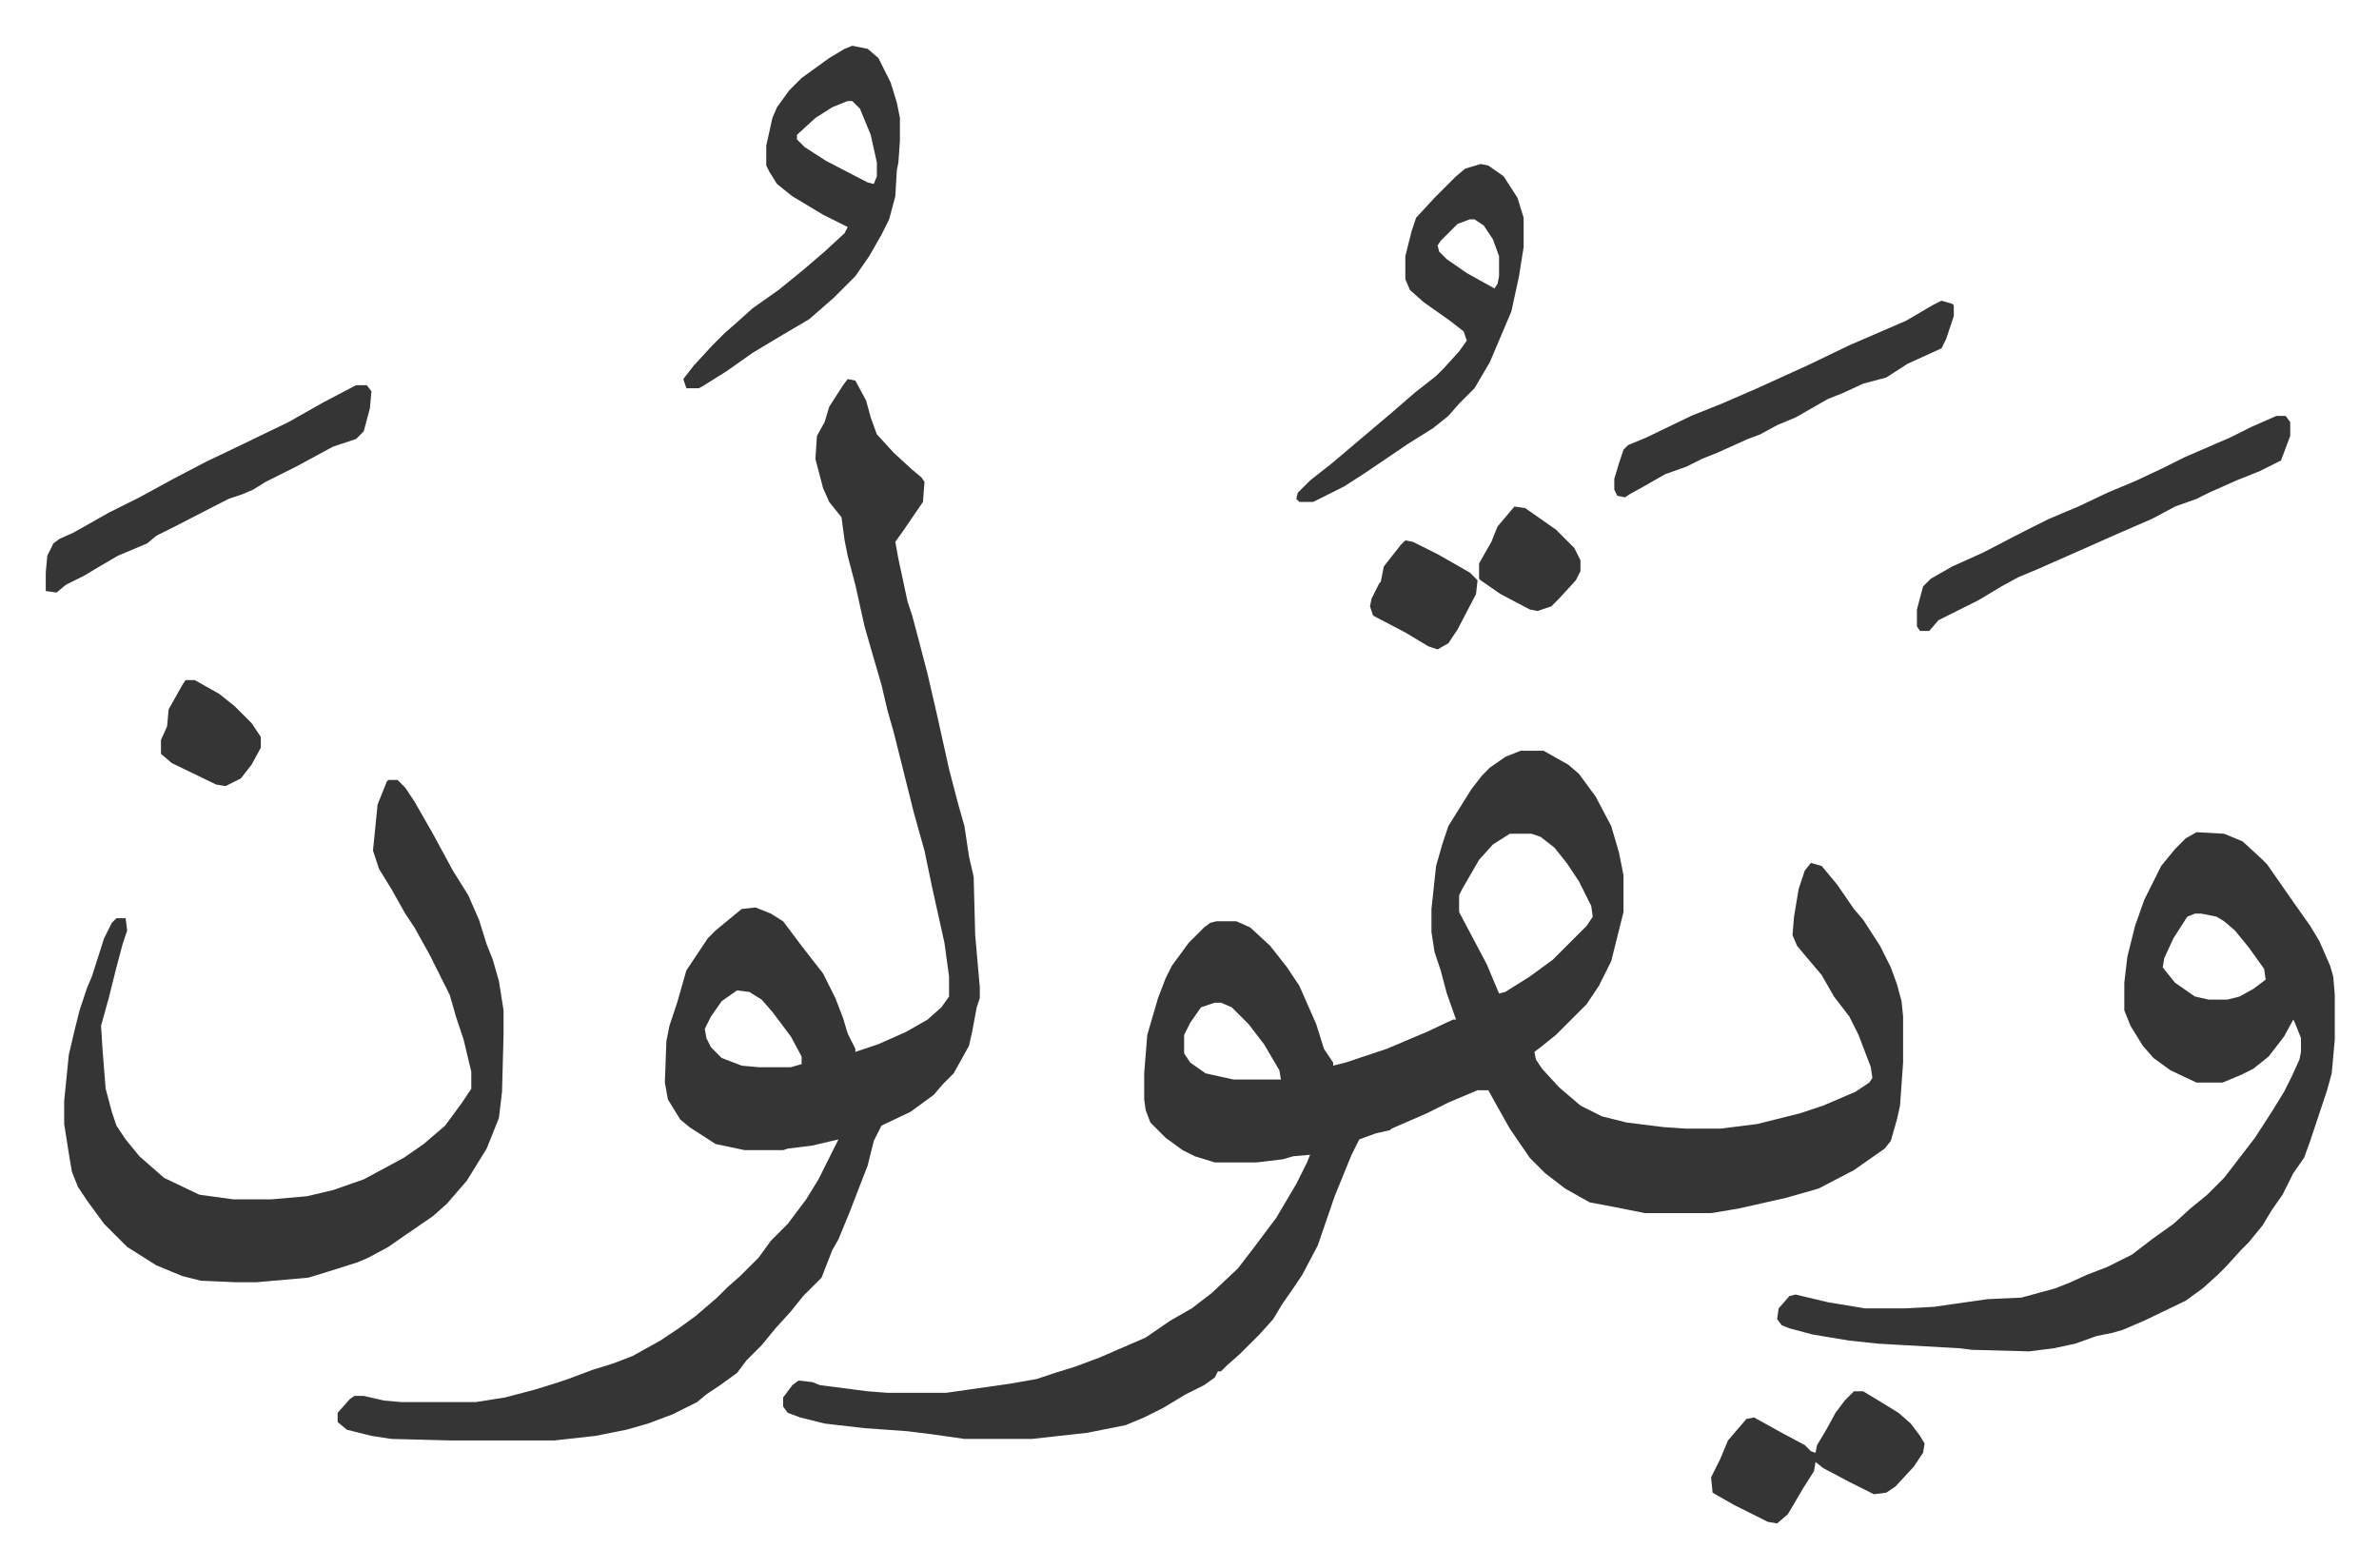
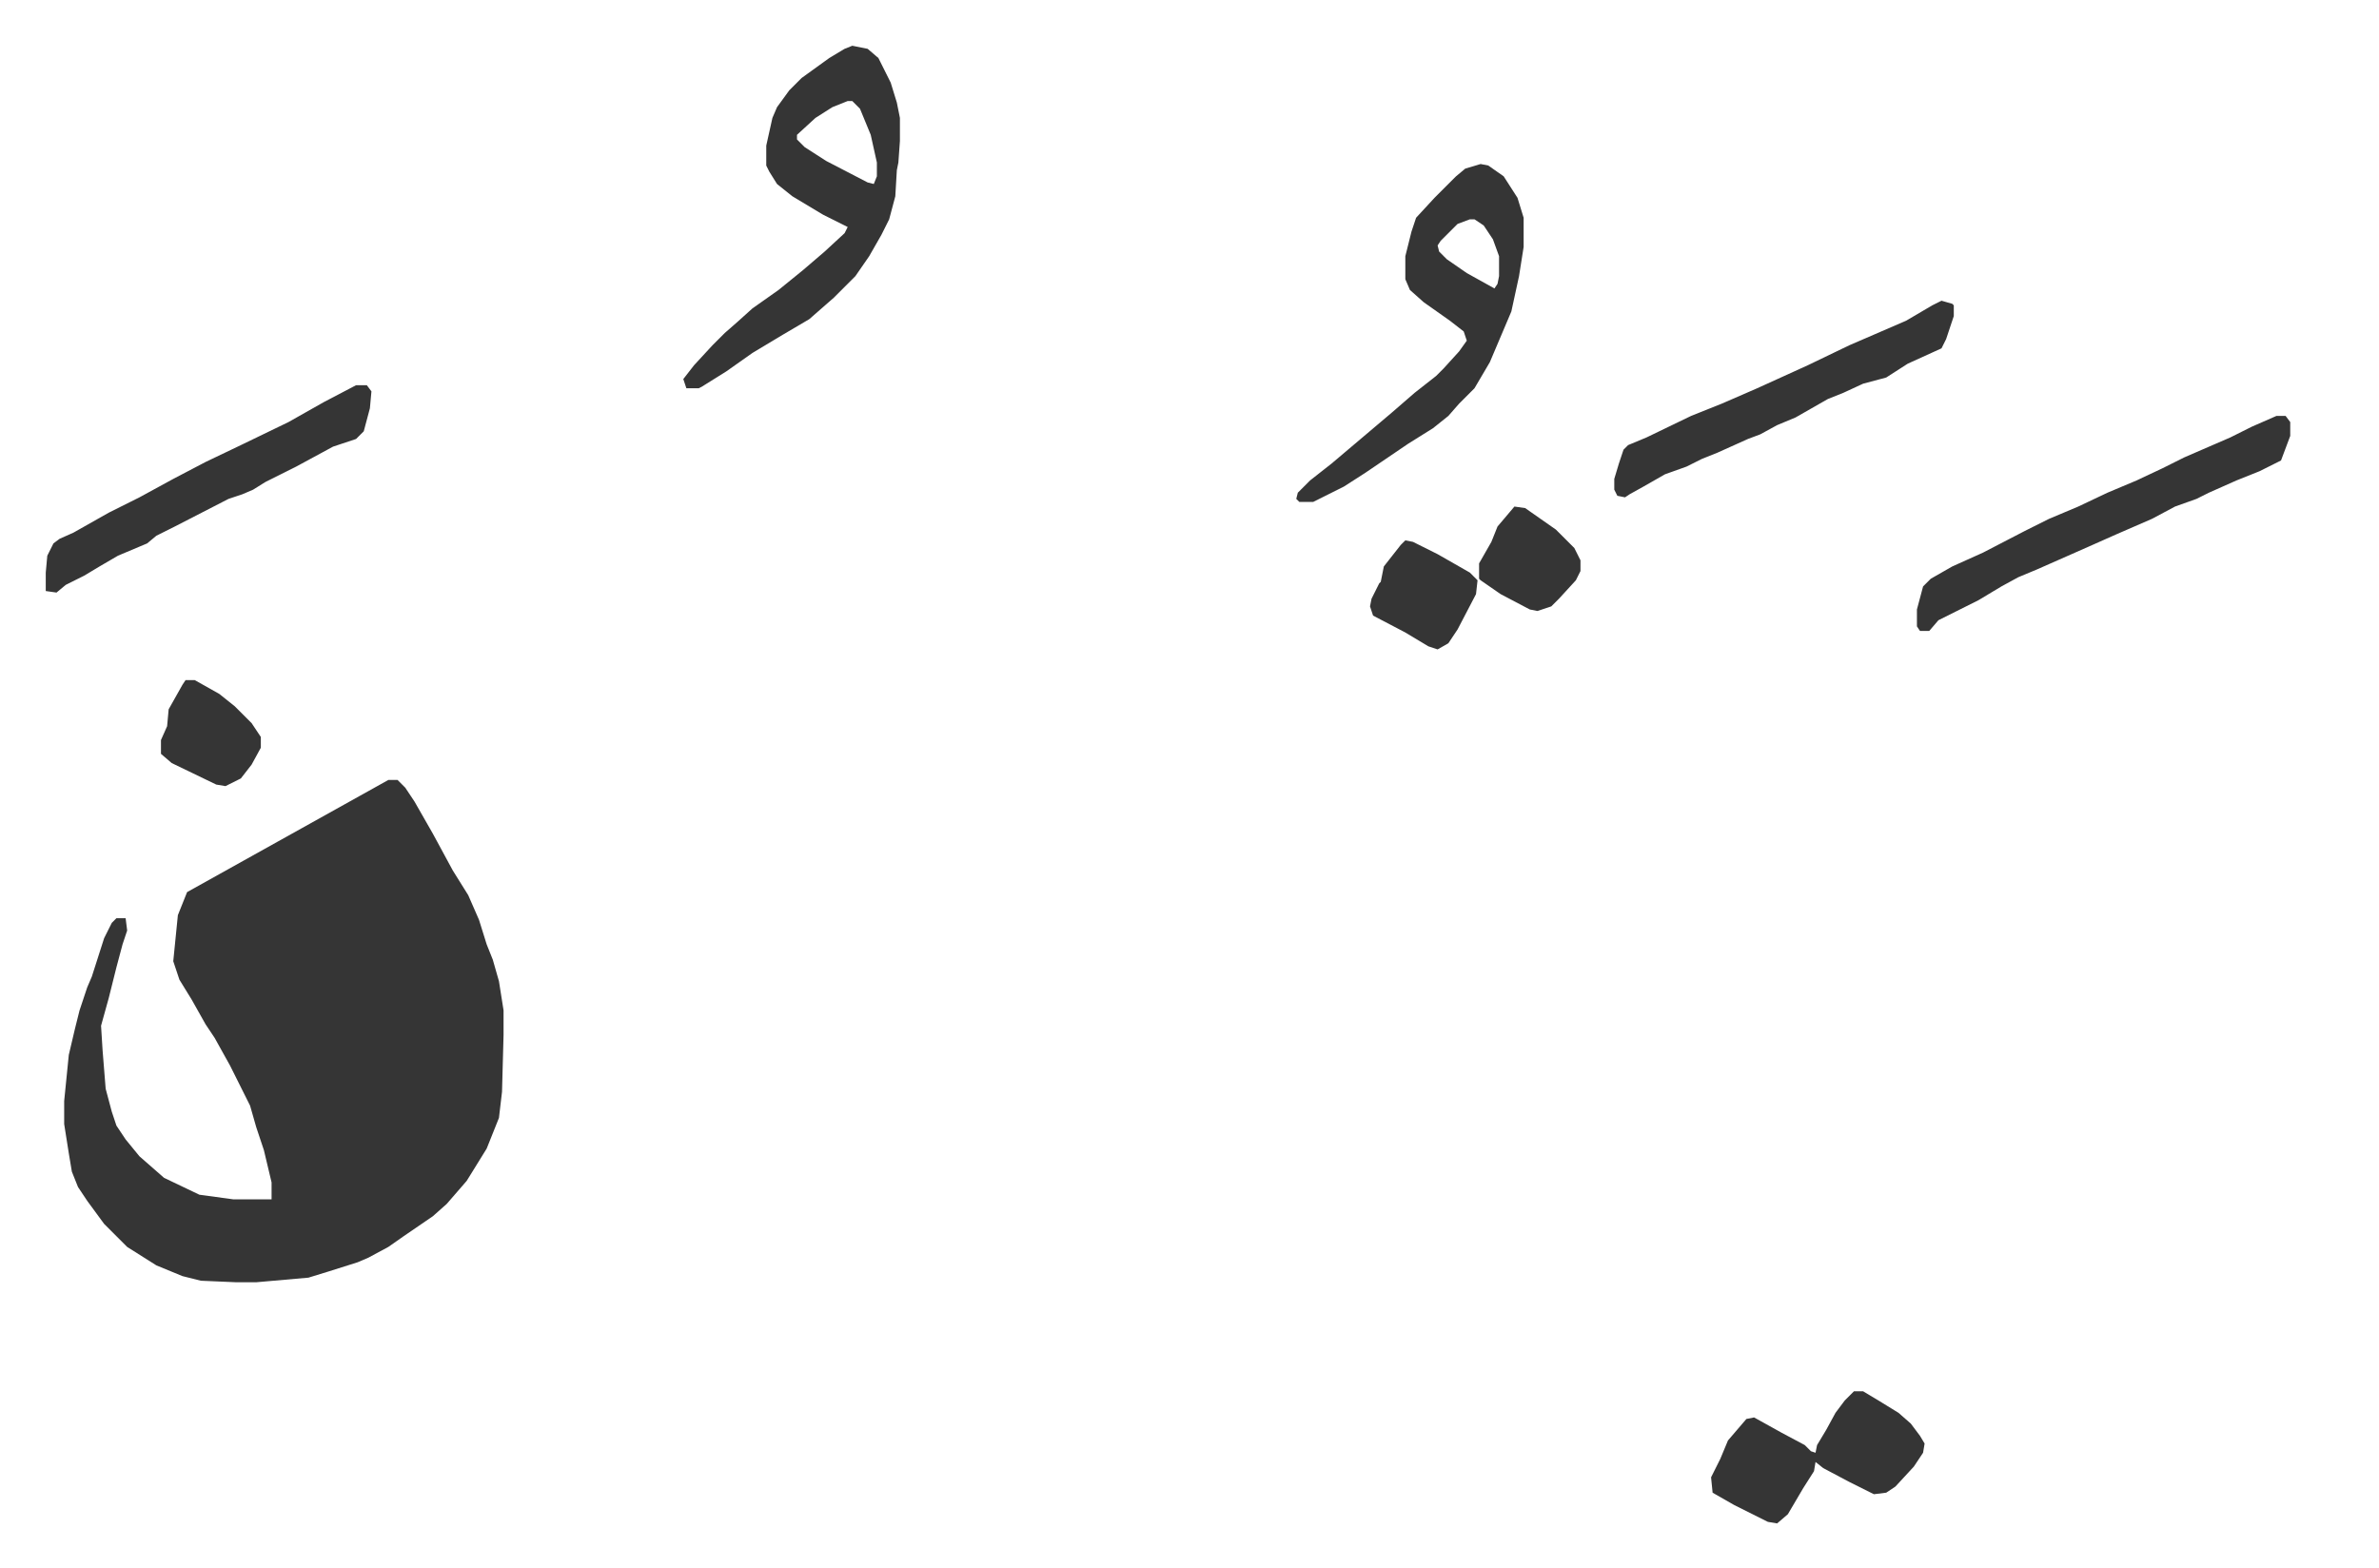
<svg xmlns="http://www.w3.org/2000/svg" role="img" viewBox="-29.78 195.22 1548.56 1020.56">
-   <path fill="#353535" id="rule_normal" d="M960 684h15l16 9 7 6 11 15 10 19 5 17 3 15v24l-8 32-8 16-8 12-8 8-5 5-7 7-10 8-4 3 1 5 4 6 11 12 14 12 14 7 16 4 24 3 15 1h22l24-3 28-7 15-5 21-9 9-6 2-3-1-7-8-21-6-12-10-13-8-14-11-13-5-6-3-7 1-12 3-18 4-12 4-5 7 2 10 12 11 16 6 7 11 17 7 14 4 11 3 11 1 10v30l-2 28-2 9-4 14-4 5-20 14-23 12-21 6-31 7-18 3h-43l-20-4-16-3-16-9-13-10-10-10-13-19-9-16-5-9h-7l-19 8-14 7-23 10-1 1-9 2-11 4-5 10-11 27-11 32-10 19-6 9-7 10-6 10-9 10-13 13-8 7-4 4h-2l-2 4-7 5-12 6-15 9-12 6-12 5-25 5-36 4h-44l-21-3-16-2-28-2-26-3-16-4-8-3-3-4v-6l6-8 4-3 9 1 5 2 31 4 13 1h38l42-6 17-3 12-4 13-4 16-6 30-13 16-11 14-8 13-10 17-16 10-13 15-20 13-22 7-14 2-5-11 1-7 2-17 2h-27l-13-4-8-4-11-8-10-10-3-8-1-7v-17l2-25 7-24 5-13 4-8 11-15 10-10 4-3 4-1h13l9 4 13 12 11 14 8 12 11 25 5 16 6 9v2l8-2 27-9 26-11 17-8h2l-6-17-4-15-4-12-2-13v-15l3-28 4-14 4-12 15-24 7-9 5-5 10-7zm-7 54l-11 7-9 10-11 19-2 4v11l18 34 8 19 4-1 16-10 15-11 22-22 4-6-1-7-8-16-8-12-8-10-9-7-6-2zM761 848l-9 3-7 10-4 8v12l4 6 10 7 18 4h31l-1-6-10-17-10-13-11-11-7-3zM522 442l5 1 7 13 3 11 4 11 11 12 12 11 6 5 2 3-1 13-13 19-5 7 2 11 6 28 3 9 4 15 6 23 6 26 8 36 6 23 4 14 3 20 3 13 1 38 3 34v7l-2 6-3 16-2 9-10 18-7 7-6 7-15 11-19 9-5 10-4 16-12 31-7 17-4 7-7 18-12 12-8 10-10 11-9 11-10 10-6 8-11 8-9 6-6 5-16 8-16 6-14 4-20 4-27 3h-67l-39-1-13-2-16-4-6-5v-6l8-9 3-2h6l13 3 11 1h49l19-3 19-5 13-4 9-3 16-6 13-4 13-5 18-10 12-8 11-8 14-12 7-7 8-7 12-12 8-11 11-11 12-16 8-13 8-16 5-10-17 4-16 2-3 1h-25l-19-4-17-11-6-5-8-13-2-11 1-27 2-10 5-15 6-21 14-21 5-5 17-14 9-1 10 4 8 5 12 16 14 18 8 16 5 13 3 10 5 10v2l15-5 18-8 14-8 9-8 5-7v-13l-3-22-8-36-5-24-7-25-7-28-6-24-4-14-4-17-7-24-4-14-6-27-5-19-2-10-2-15-8-10-4-9-5-19 1-15 5-9 3-10 9-14zm-72 398l-10 7-7 10-4 8 1 6 3 6 7 7 13 5 11 1h21l7-2v-5l-7-13-12-16-7-8-8-5zm950-103l18 1 12 5 12 11 4 4 16 23 12 17 6 10 7 16 2 7 1 12v29l-2 22-3 11-4 12-7 21-4 11-7 10-7 14-7 10-6 10-9 11-5 5-10 11-5 5-10 9-11 8-27 13-14 6-7 2-10 2-14 5-14 3-16 2-37-1-8-1-53-3-19-2-24-4-15-4-5-2-3-4 1-7 7-8 4-1 21 5 24 4h26l19-1 35-5 22-1 22-6 10-4 11-5 13-5 16-8 13-10 14-10 11-10 11-9 11-11 10-13 10-13 11-17 8-13 5-10 5-11 1-5v-9l-4-10-1-2-6 11-10 13-10 8-8 4-12 5h-17l-17-8-11-8-7-8-8-13-4-10v-18l2-17 5-20 6-17 11-22 9-11 7-7zm-1 53l-5 2-9 14-6 13-1 6 8 10 13 9 9 2h12l8-2 9-5 8-6-1-7-10-14-9-11-7-6-5-3-10-2z" />
-   <path fill="#353535" id="rule_normal" d="M223 703h6l5 5 6 9 12 21 13 24 10 16 7 16 5 16 4 10 4 14 3 19v16l-1 37-2 17-8 20-13 21-13 15-9 8-19 13-10 7-13 7-7 3-19 6-13 4-34 3h-13l-23-1-12-3-17-7-19-12-15-15-11-15-6-9-4-10-2-12-3-19v-15l3-30 4-17 3-12 5-15 3-7 8-25 5-10 3-3h6l1 8-3 9-4 15-5 20-5 18 1 16 2 25 4 15 3 9 6 9 9 11 8 7 8 7 23 11 22 3h25l23-2 17-4 20-7 26-14 13-9 14-12 11-15 6-9v-11l-5-21-5-15-4-14-5-10-8-16-10-18-6-9-9-16-8-13-4-12 1-10 2-20 6-15zm302-478l10 2 7 6 8 16 4 13 2 10v15l-1 14-1 5-1 17-4 15-5 10-8 14-9 13-14 14-8 7-8 7-17 10-20 12-17 12-16 10-2 1h-8l-2-6 7-9 12-13 8-8 8-7 10-9 17-12 16-13 14-12 13-12 2-4-16-8-20-12-10-8-5-8-2-4v-13l4-18 3-7 8-11 8-8 18-13 10-6zm-3 36l-10 4-11 7-12 11v3l5 5 14 9 27 14 4 1 2-5v-9l-4-18-7-17-5-5zm412 41l5 1 10 7 9 14 4 13v19l-3 19-5 23-14 33-10 17-10 10-7 8-10 8-16 10-28 19-14 9-20 10h-9l-2-2 1-4 8-8 14-11 13-11 13-11 13-11 15-13 14-11 5-5 10-11 5-7-2-6-9-7-17-12-9-8-3-7v-15l4-16 3-9 12-13 14-14 6-5zm-7 36l-8 3-11 11-2 3 1 4 5 5 13 9 18 10 2-3 1-5v-13l-4-11-6-9-6-4zm525 128h6l3 4v9l-6 16-14 7-15 6-18 8-8 4-14 5-15 8-23 10-18 8-34 15-12 5-11 6-15 9-26 13-6 7h-6l-2-3v-11l4-15 5-5 14-8 20-9 27-14 16-8 19-8 19-9 19-8 17-8 14-7 30-13 14-7zM202 446h7l3 4-1 11-4 15-5 5-15 5-24 13-20 10-8 5-7 3-9 3-35 18-12 6-6 5-19 8-12 7-10 6-12 6-6 5-7-1v-12l1-11 4-8 4-3 9-4 23-13 20-10 22-12 21-11 23-11 31-15 23-13zm1032-55l7 2 1 1v7l-5 15-3 6-22 10-14 9-15 4-13 6-10 4-21 12-12 5-11 6-8 3-20 9-10 4-10 5-14 5-14 8-9 5-3 2-5-1-2-4v-7l3-10 3-9 3-3 12-5 29-14 20-8 23-10 33-15 27-13 37-16 17-10zm-57 710h6l10 6 13 8 8 7 6 8 3 5-1 6-6 9-12 13-6 4-8 1-16-8-17-9-5-4-1 6-7 11-10 17-7 6-6-1-22-11-14-8-1-10 6-12 5-12 12-14 5-1 18 10 15 8 4 4 3 1 1-5 6-10 6-11 6-8zM885 547l5 1 16 8 21 12 5 5-1 9-12 23-6 9-7 4-6-2-15-9-21-11-2-6 1-5 5-10 1-1 2-10 11-14zM91 638h6l16 9 10 8 11 11 6 9v7l-6 11-7 9-10 5-6-1-29-14-7-6v-9l4-9 1-11 9-16zm865-113l7 1 10 7 10 7 12 12 4 8v7l-3 6-11 12-5 5-9 3-5-1-19-10-13-9-1-1v-10l8-14 4-10z" />
+   <path fill="#353535" id="rule_normal" d="M223 703h6l5 5 6 9 12 21 13 24 10 16 7 16 5 16 4 10 4 14 3 19v16l-1 37-2 17-8 20-13 21-13 15-9 8-19 13-10 7-13 7-7 3-19 6-13 4-34 3h-13l-23-1-12-3-17-7-19-12-15-15-11-15-6-9-4-10-2-12-3-19v-15l3-30 4-17 3-12 5-15 3-7 8-25 5-10 3-3h6l1 8-3 9-4 15-5 20-5 18 1 16 2 25 4 15 3 9 6 9 9 11 8 7 8 7 23 11 22 3h25v-11l-5-21-5-15-4-14-5-10-8-16-10-18-6-9-9-16-8-13-4-12 1-10 2-20 6-15zm302-478l10 2 7 6 8 16 4 13 2 10v15l-1 14-1 5-1 17-4 15-5 10-8 14-9 13-14 14-8 7-8 7-17 10-20 12-17 12-16 10-2 1h-8l-2-6 7-9 12-13 8-8 8-7 10-9 17-12 16-13 14-12 13-12 2-4-16-8-20-12-10-8-5-8-2-4v-13l4-18 3-7 8-11 8-8 18-13 10-6zm-3 36l-10 4-11 7-12 11v3l5 5 14 9 27 14 4 1 2-5v-9l-4-18-7-17-5-5zm412 41l5 1 10 7 9 14 4 13v19l-3 19-5 23-14 33-10 17-10 10-7 8-10 8-16 10-28 19-14 9-20 10h-9l-2-2 1-4 8-8 14-11 13-11 13-11 13-11 15-13 14-11 5-5 10-11 5-7-2-6-9-7-17-12-9-8-3-7v-15l4-16 3-9 12-13 14-14 6-5zm-7 36l-8 3-11 11-2 3 1 4 5 5 13 9 18 10 2-3 1-5v-13l-4-11-6-9-6-4zm525 128h6l3 4v9l-6 16-14 7-15 6-18 8-8 4-14 5-15 8-23 10-18 8-34 15-12 5-11 6-15 9-26 13-6 7h-6l-2-3v-11l4-15 5-5 14-8 20-9 27-14 16-8 19-8 19-9 19-8 17-8 14-7 30-13 14-7zM202 446h7l3 4-1 11-4 15-5 5-15 5-24 13-20 10-8 5-7 3-9 3-35 18-12 6-6 5-19 8-12 7-10 6-12 6-6 5-7-1v-12l1-11 4-8 4-3 9-4 23-13 20-10 22-12 21-11 23-11 31-15 23-13zm1032-55l7 2 1 1v7l-5 15-3 6-22 10-14 9-15 4-13 6-10 4-21 12-12 5-11 6-8 3-20 9-10 4-10 5-14 5-14 8-9 5-3 2-5-1-2-4v-7l3-10 3-9 3-3 12-5 29-14 20-8 23-10 33-15 27-13 37-16 17-10zm-57 710h6l10 6 13 8 8 7 6 8 3 5-1 6-6 9-12 13-6 4-8 1-16-8-17-9-5-4-1 6-7 11-10 17-7 6-6-1-22-11-14-8-1-10 6-12 5-12 12-14 5-1 18 10 15 8 4 4 3 1 1-5 6-10 6-11 6-8zM885 547l5 1 16 8 21 12 5 5-1 9-12 23-6 9-7 4-6-2-15-9-21-11-2-6 1-5 5-10 1-1 2-10 11-14zM91 638h6l16 9 10 8 11 11 6 9v7l-6 11-7 9-10 5-6-1-29-14-7-6v-9l4-9 1-11 9-16zm865-113l7 1 10 7 10 7 12 12 4 8v7l-3 6-11 12-5 5-9 3-5-1-19-10-13-9-1-1v-10l8-14 4-10z" />
</svg>